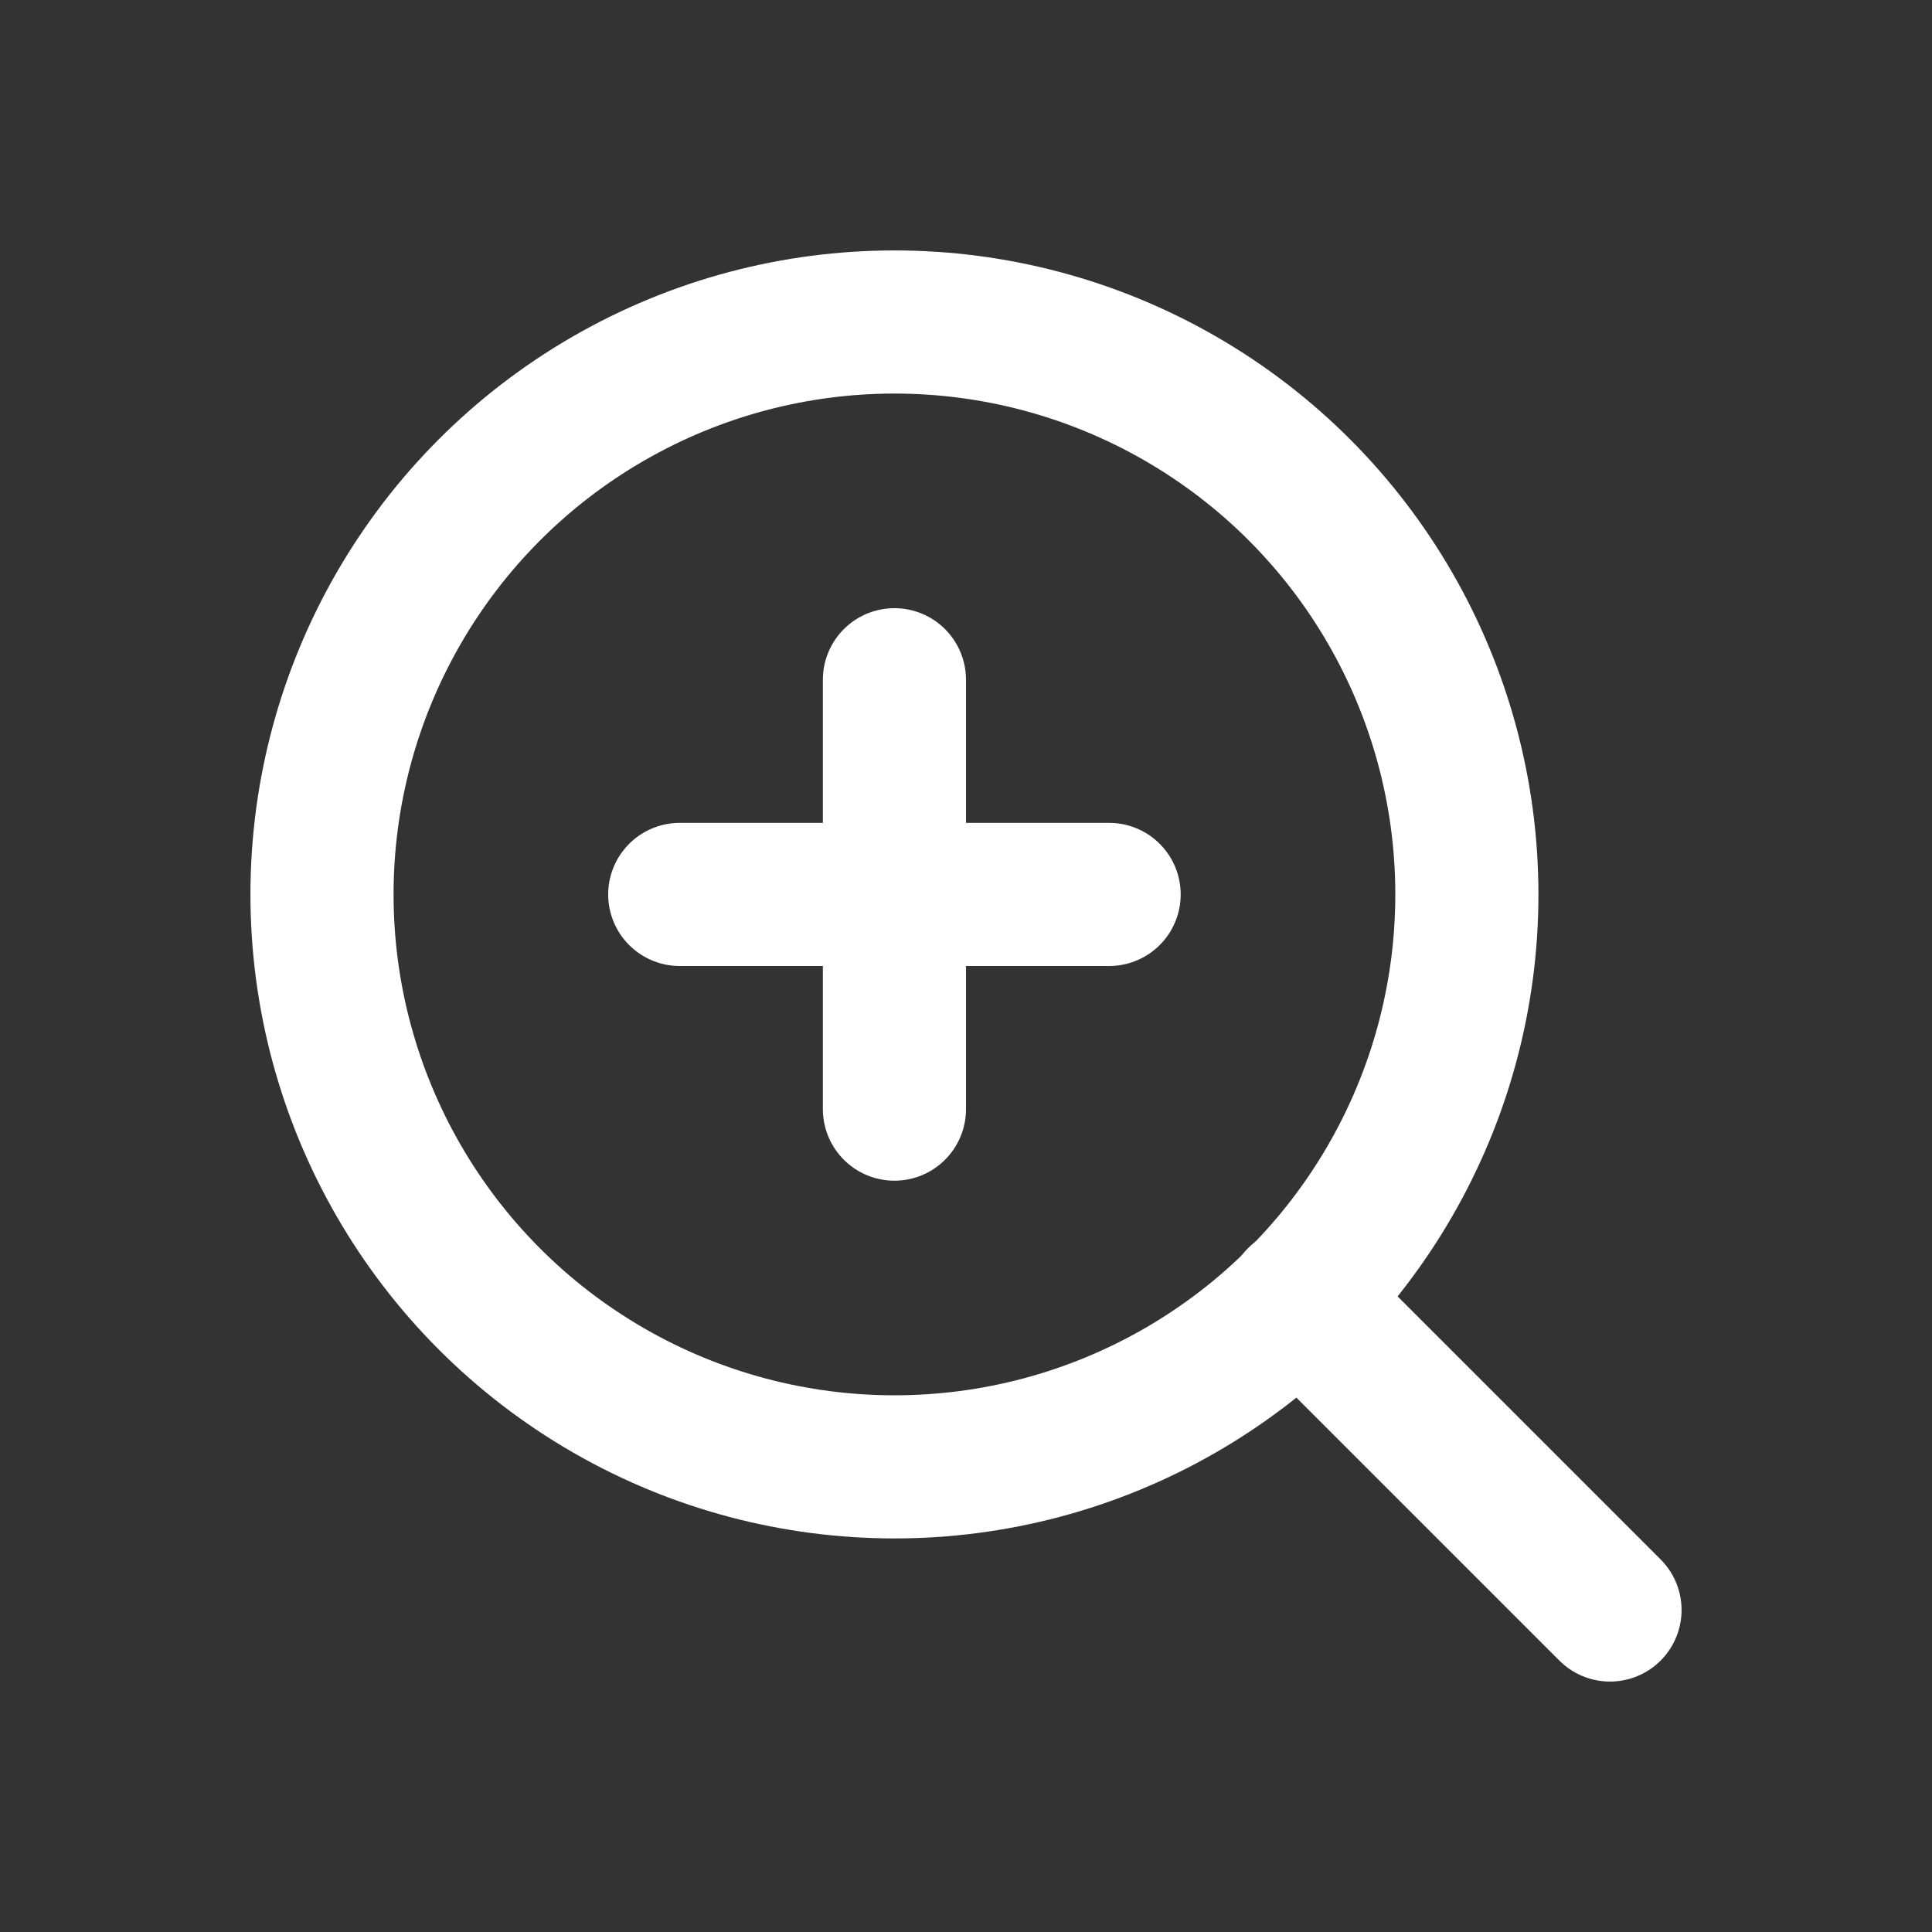
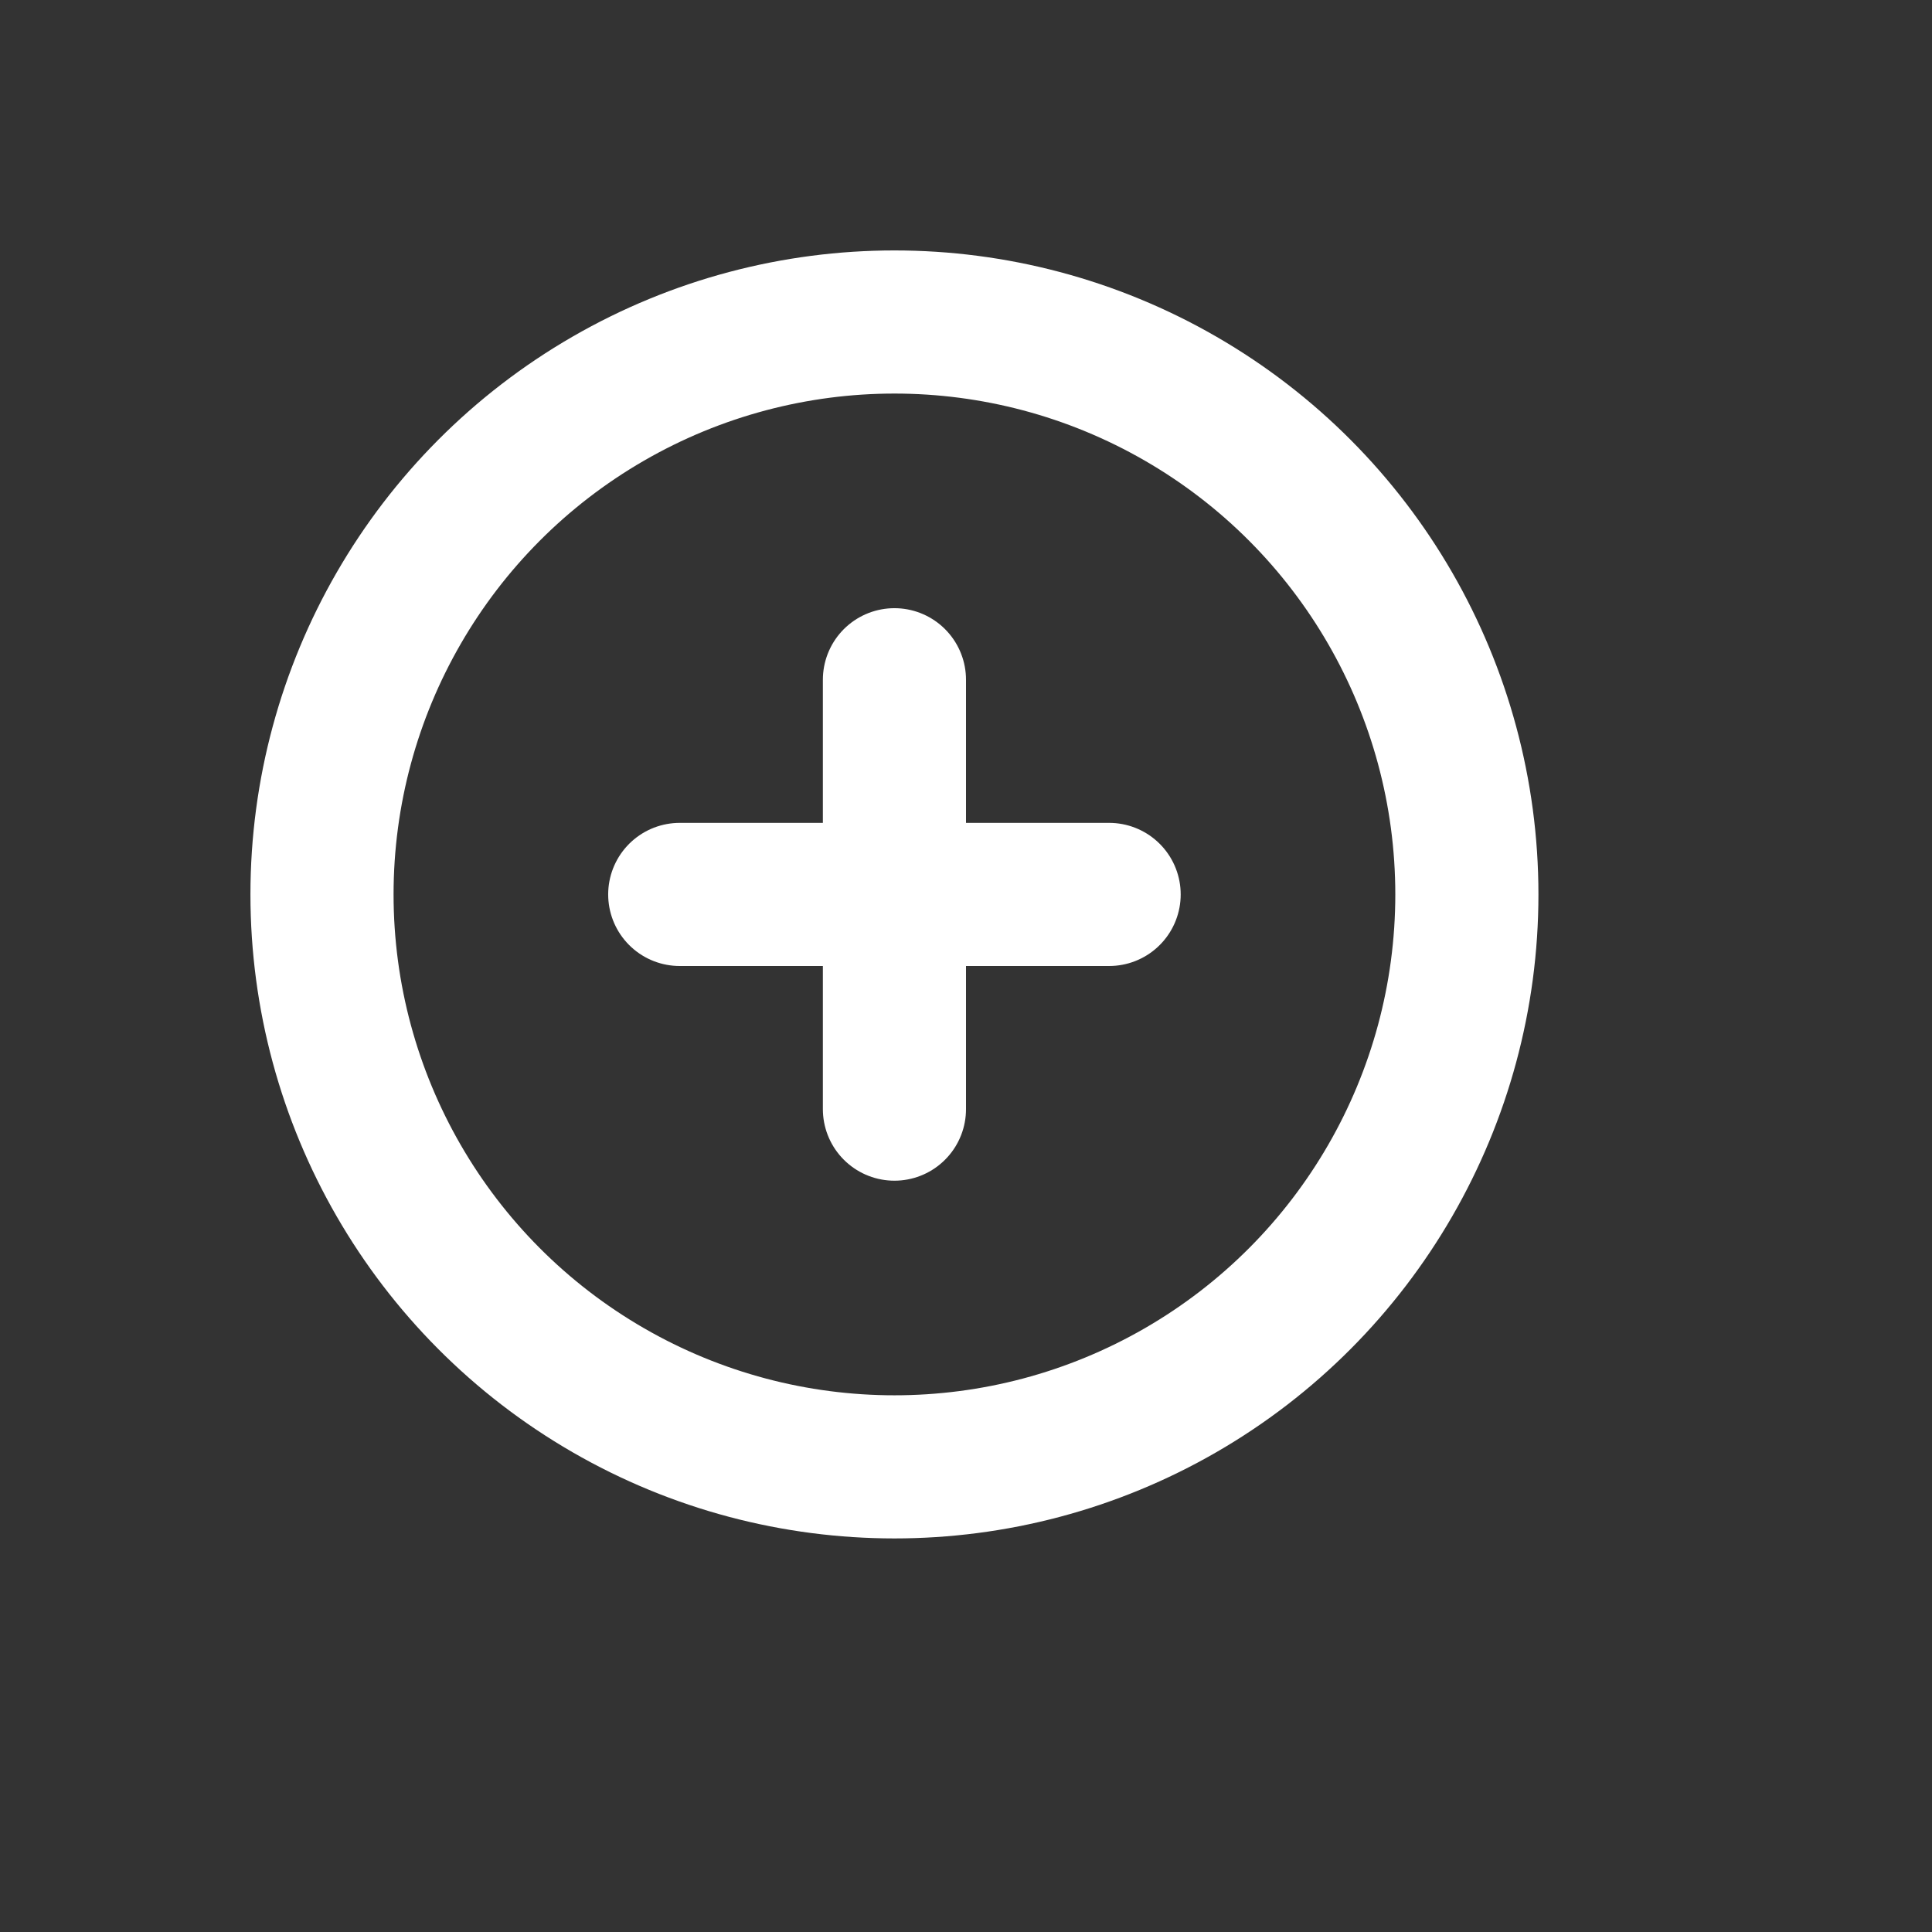
<svg xmlns="http://www.w3.org/2000/svg" width="24px" height="24px" viewBox="0 0 24 24" version="1.1" style="cursor: pointer">
  <rect x="0" y="0" width="24" height="24" fill="#333333" stroke="none" />
  <title>Zoom</title>
  <g id="Zoom" stroke="none" stroke-width="1" fill="none" fill-rule="evenodd" stroke-linecap="round" stroke-linejoin="round">
    <g id="Group" stroke="#FFFFFF" stroke-width="1.778">
      <g id="zoom-in" transform="translate(4, 4)">
        <circle id="Oval" cx="7.111" cy="7.111" r="7.111" />
-         <line x1="16" y1="16" x2="12.133" y2="12.133" id="Path" />
        <line x1="7.111" y1="4.444" x2="7.111" y2="9.778" id="Path" />
        <line x1="4.444" y1="7.111" x2="9.778" y2="7.111" id="Path" />
      </g>
    </g>
  </g>
</svg>